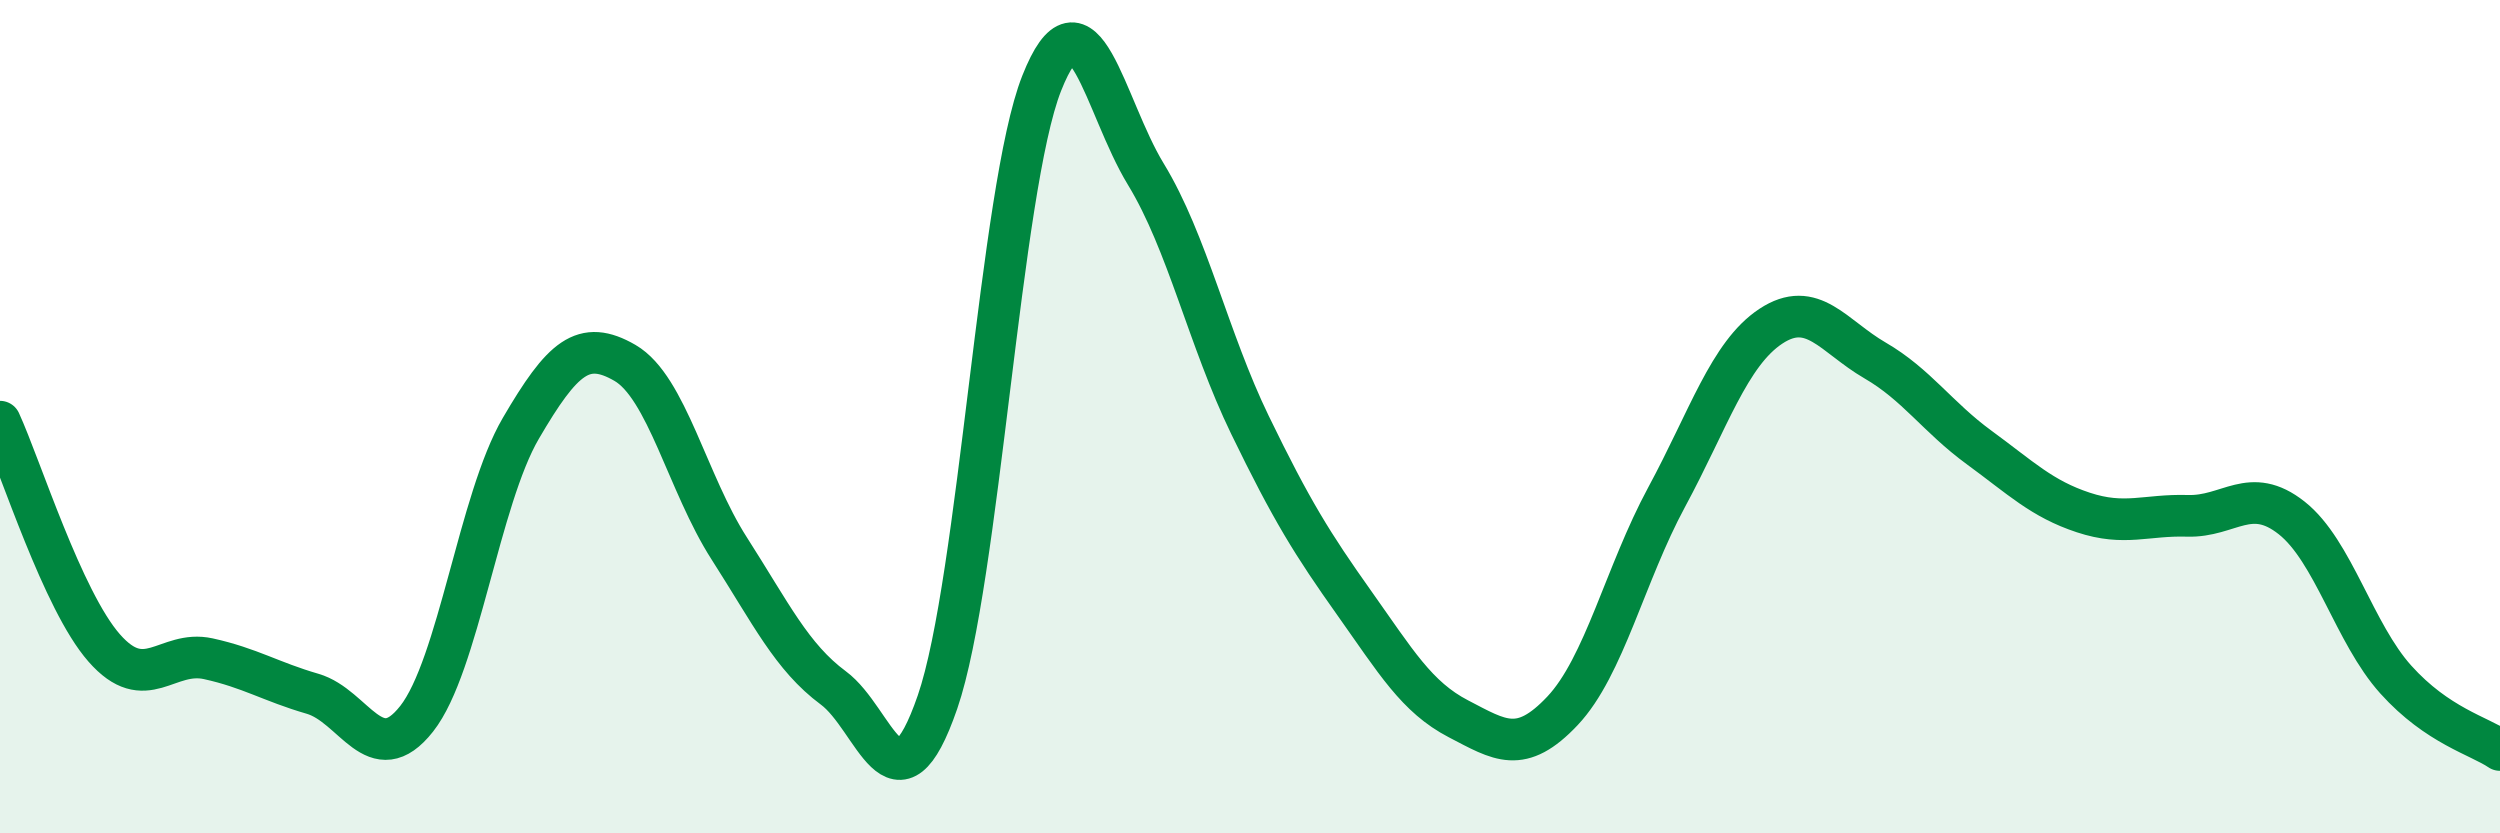
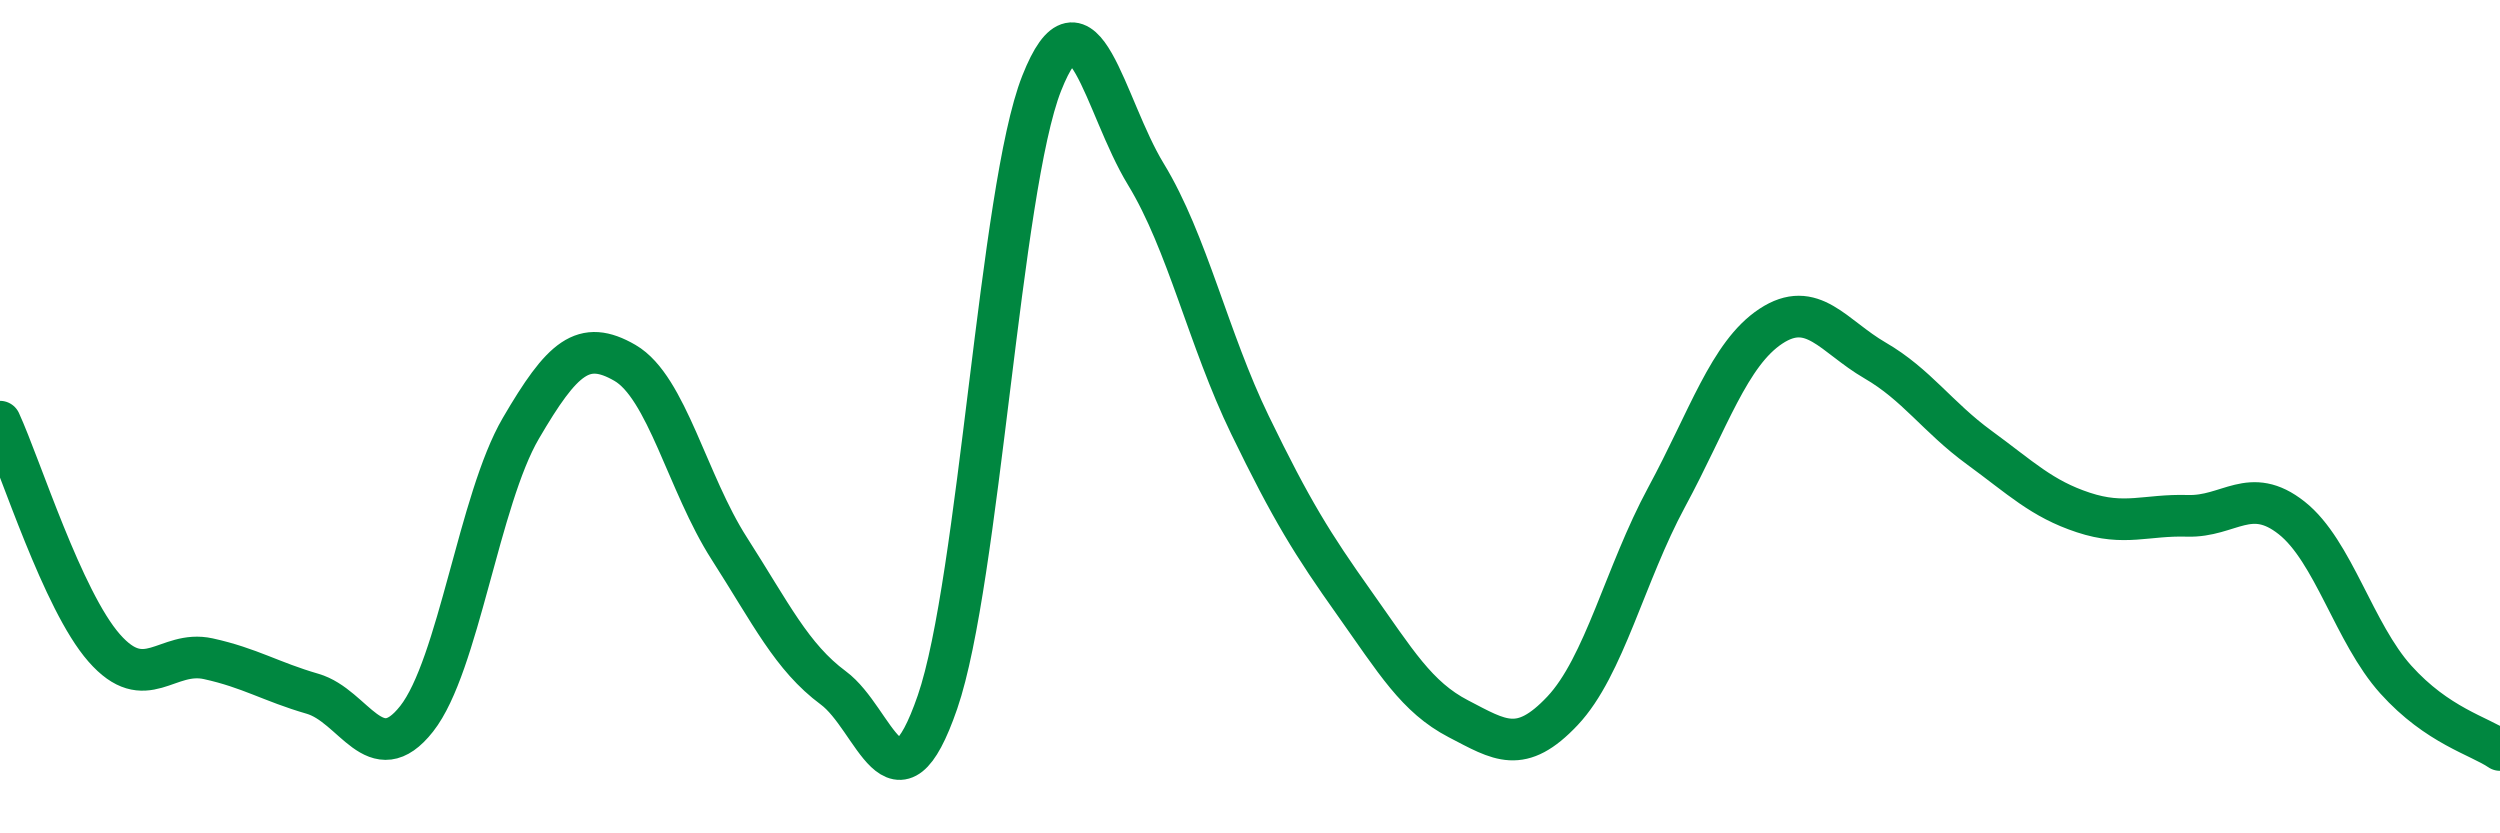
<svg xmlns="http://www.w3.org/2000/svg" width="60" height="20" viewBox="0 0 60 20">
-   <path d="M 0,10.12 C 0.5,11.21 1.5,14.41 2.5,15.55 C 3.5,16.69 4,15.59 5,15.81 C 6,16.03 6.5,16.36 7.5,16.65 C 8.5,16.94 9,18.52 10,17.25 C 11,15.98 11.5,11.99 12.5,10.28 C 13.5,8.57 14,8.13 15,8.71 C 16,9.29 16.5,11.6 17.5,13.16 C 18.5,14.72 19,15.77 20,16.51 C 21,17.25 21.5,19.75 22.5,16.85 C 23.5,13.95 24,4.53 25,2 C 26,-0.53 26.5,2.54 27.5,4.18 C 28.5,5.82 29,8.14 30,10.2 C 31,12.26 31.5,13.06 32.5,14.47 C 33.5,15.88 34,16.73 35,17.25 C 36,17.77 36.5,18.12 37.5,17.06 C 38.5,16 39,13.78 40,11.93 C 41,10.08 41.5,8.49 42.5,7.83 C 43.5,7.17 44,8.07 45,8.65 C 46,9.23 46.5,10.01 47.5,10.74 C 48.5,11.47 49,11.97 50,12.3 C 51,12.63 51.5,12.35 52.5,12.38 C 53.5,12.41 54,11.64 55,12.43 C 56,13.22 56.5,15.2 57.5,16.31 C 58.5,17.42 59.5,17.66 60,18L60 20L0 20Z" fill="#008740" opacity="0.1" stroke-linecap="round" stroke-linejoin="round" />
  <path d="M 0,10.12 C 0.5,11.21 1.5,14.41 2.5,15.55 C 3.5,16.69 4,15.59 5,15.81 C 6,16.03 6.5,16.36 7.5,16.65 C 8.5,16.94 9,18.52 10,17.25 C 11,15.98 11.5,11.99 12.5,10.28 C 13.5,8.57 14,8.13 15,8.71 C 16,9.29 16.5,11.6 17.5,13.16 C 18.5,14.72 19,15.77 20,16.51 C 21,17.25 21.5,19.75 22.5,16.85 C 23.5,13.95 24,4.53 25,2 C 26,-0.53 26.5,2.54 27.5,4.18 C 28.5,5.82 29,8.14 30,10.2 C 31,12.26 31.5,13.06 32.5,14.47 C 33.5,15.88 34,16.73 35,17.25 C 36,17.77 36.5,18.12 37.5,17.06 C 38.5,16 39,13.78 40,11.93 C 41,10.08 41.5,8.49 42.5,7.83 C 43.5,7.17 44,8.07 45,8.65 C 46,9.23 46.5,10.01 47.5,10.74 C 48.5,11.47 49,11.97 50,12.3 C 51,12.63 51.5,12.35 52.5,12.38 C 53.5,12.41 54,11.64 55,12.43 C 56,13.22 56.5,15.2 57.5,16.31 C 58.5,17.42 59.5,17.66 60,18" stroke="#008740" stroke-width="1" fill="none" stroke-linecap="round" stroke-linejoin="round" />
</svg>